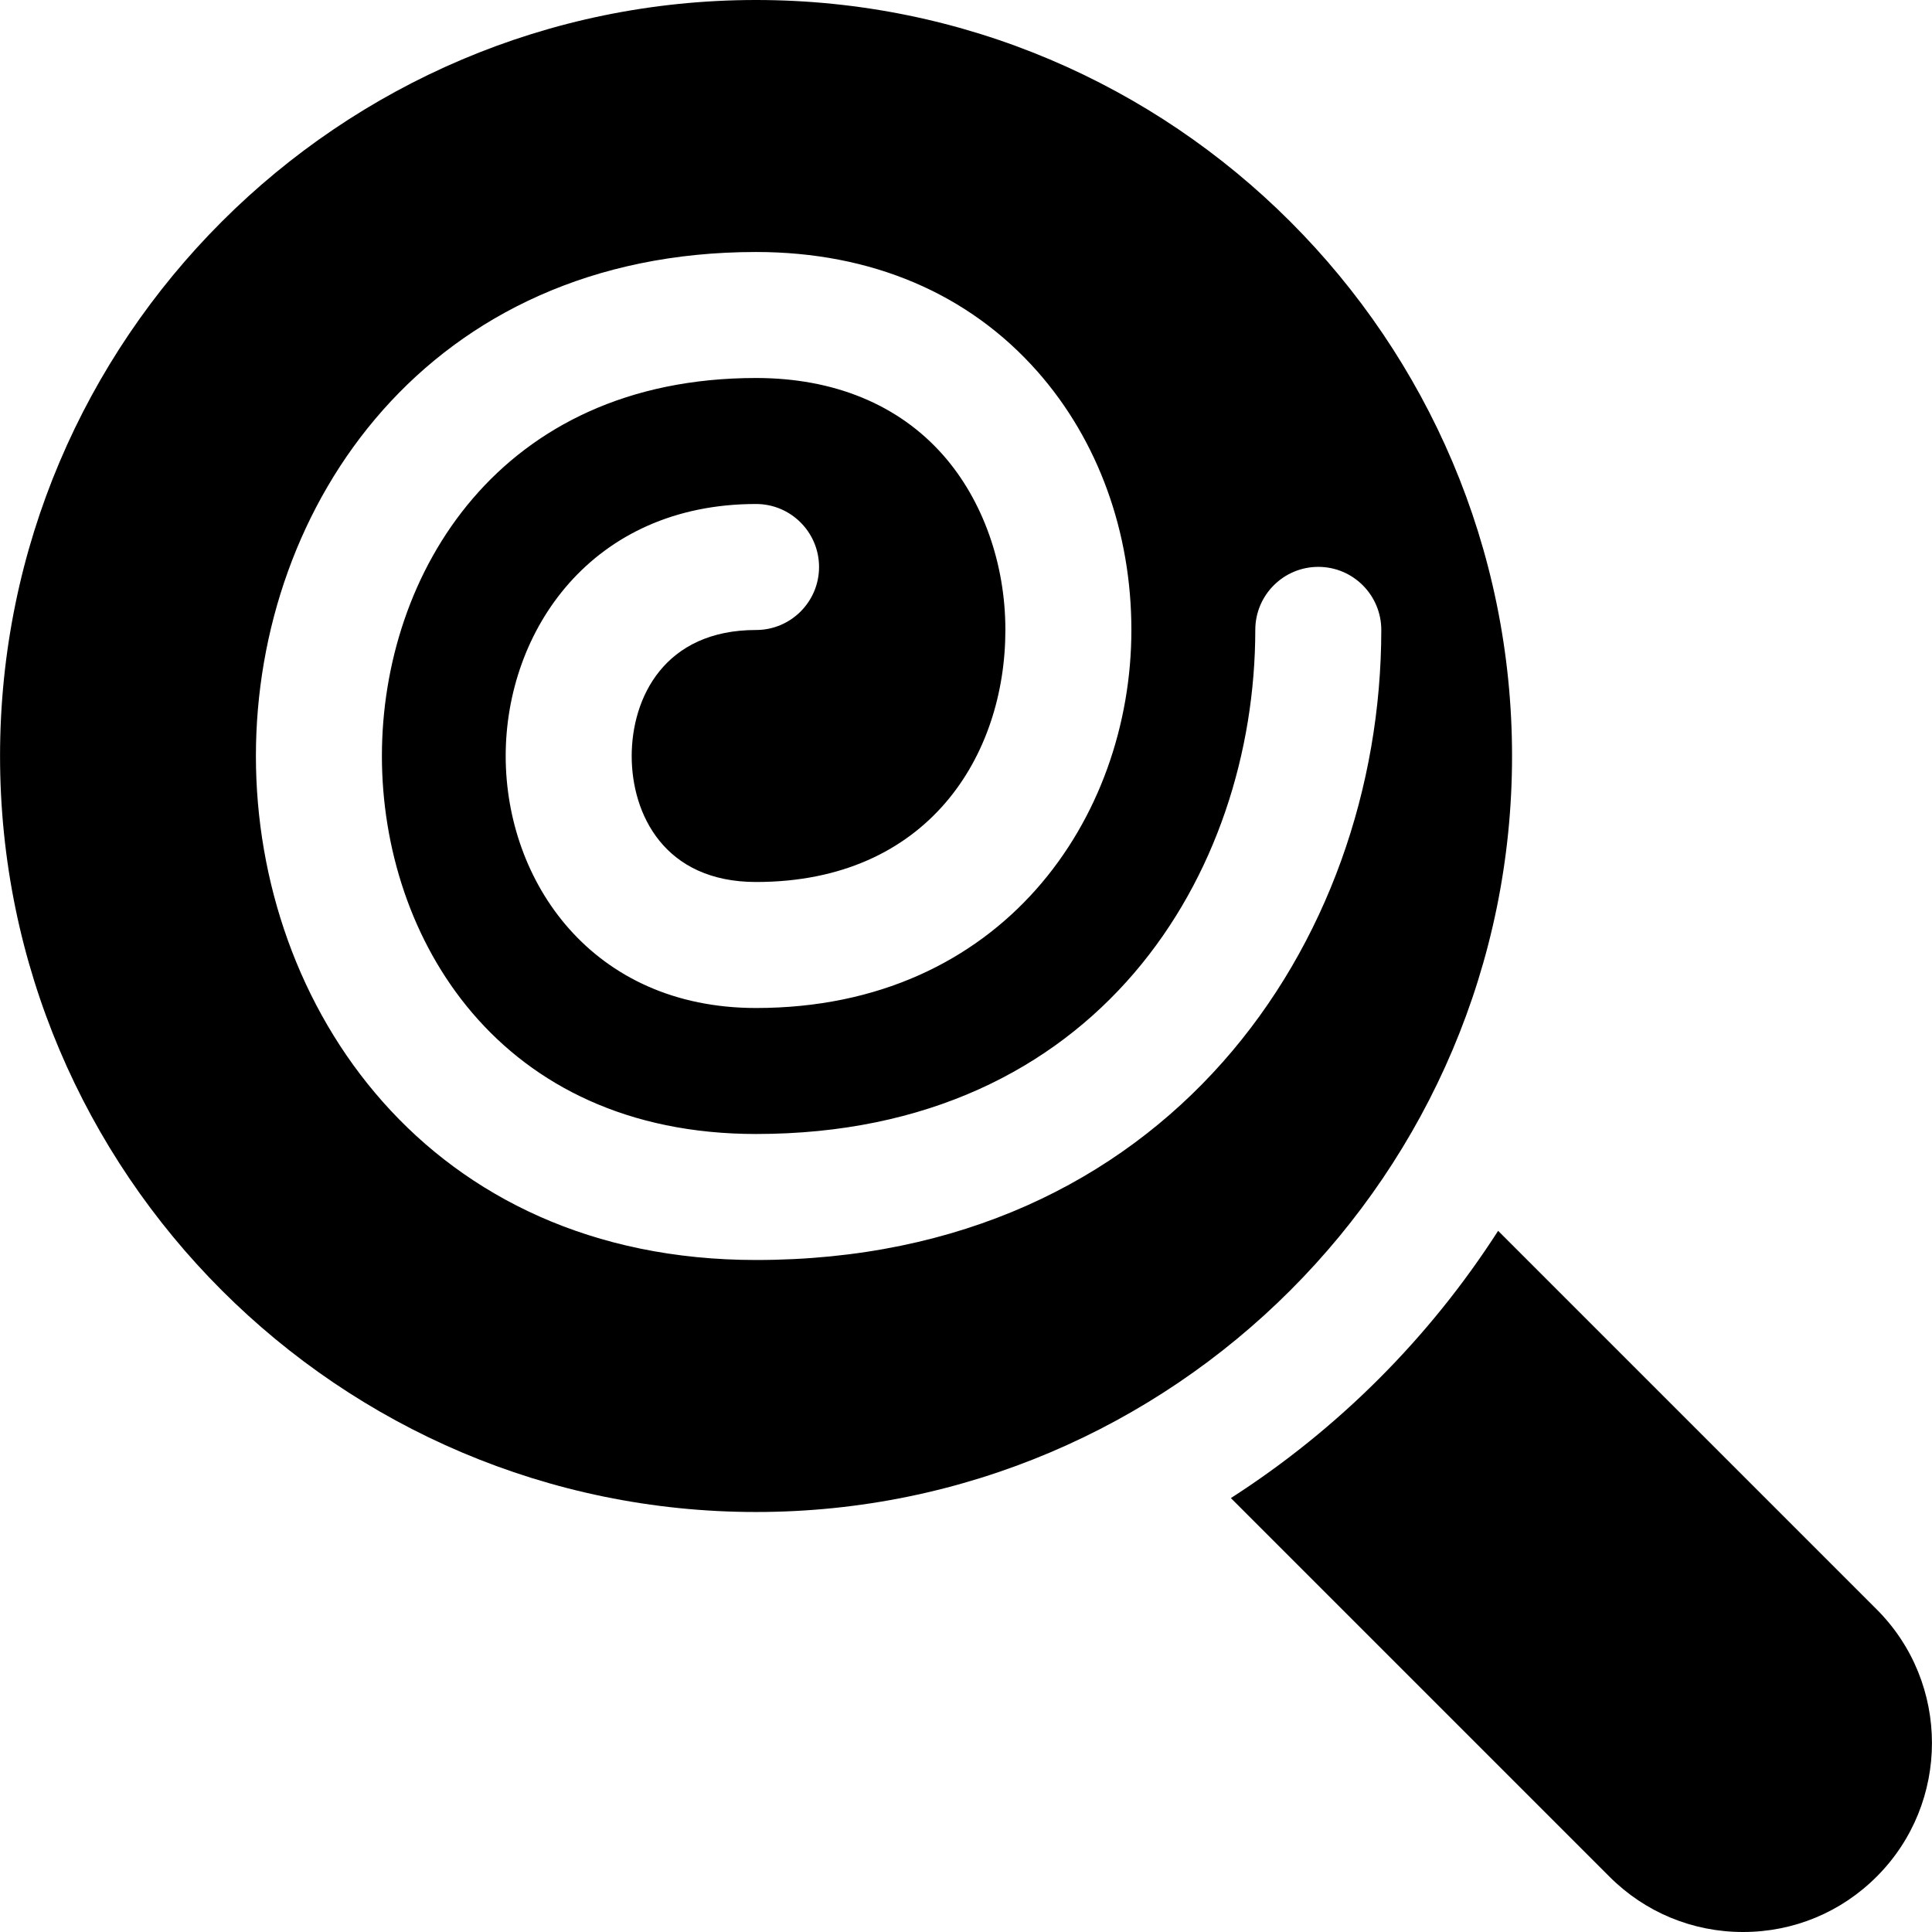
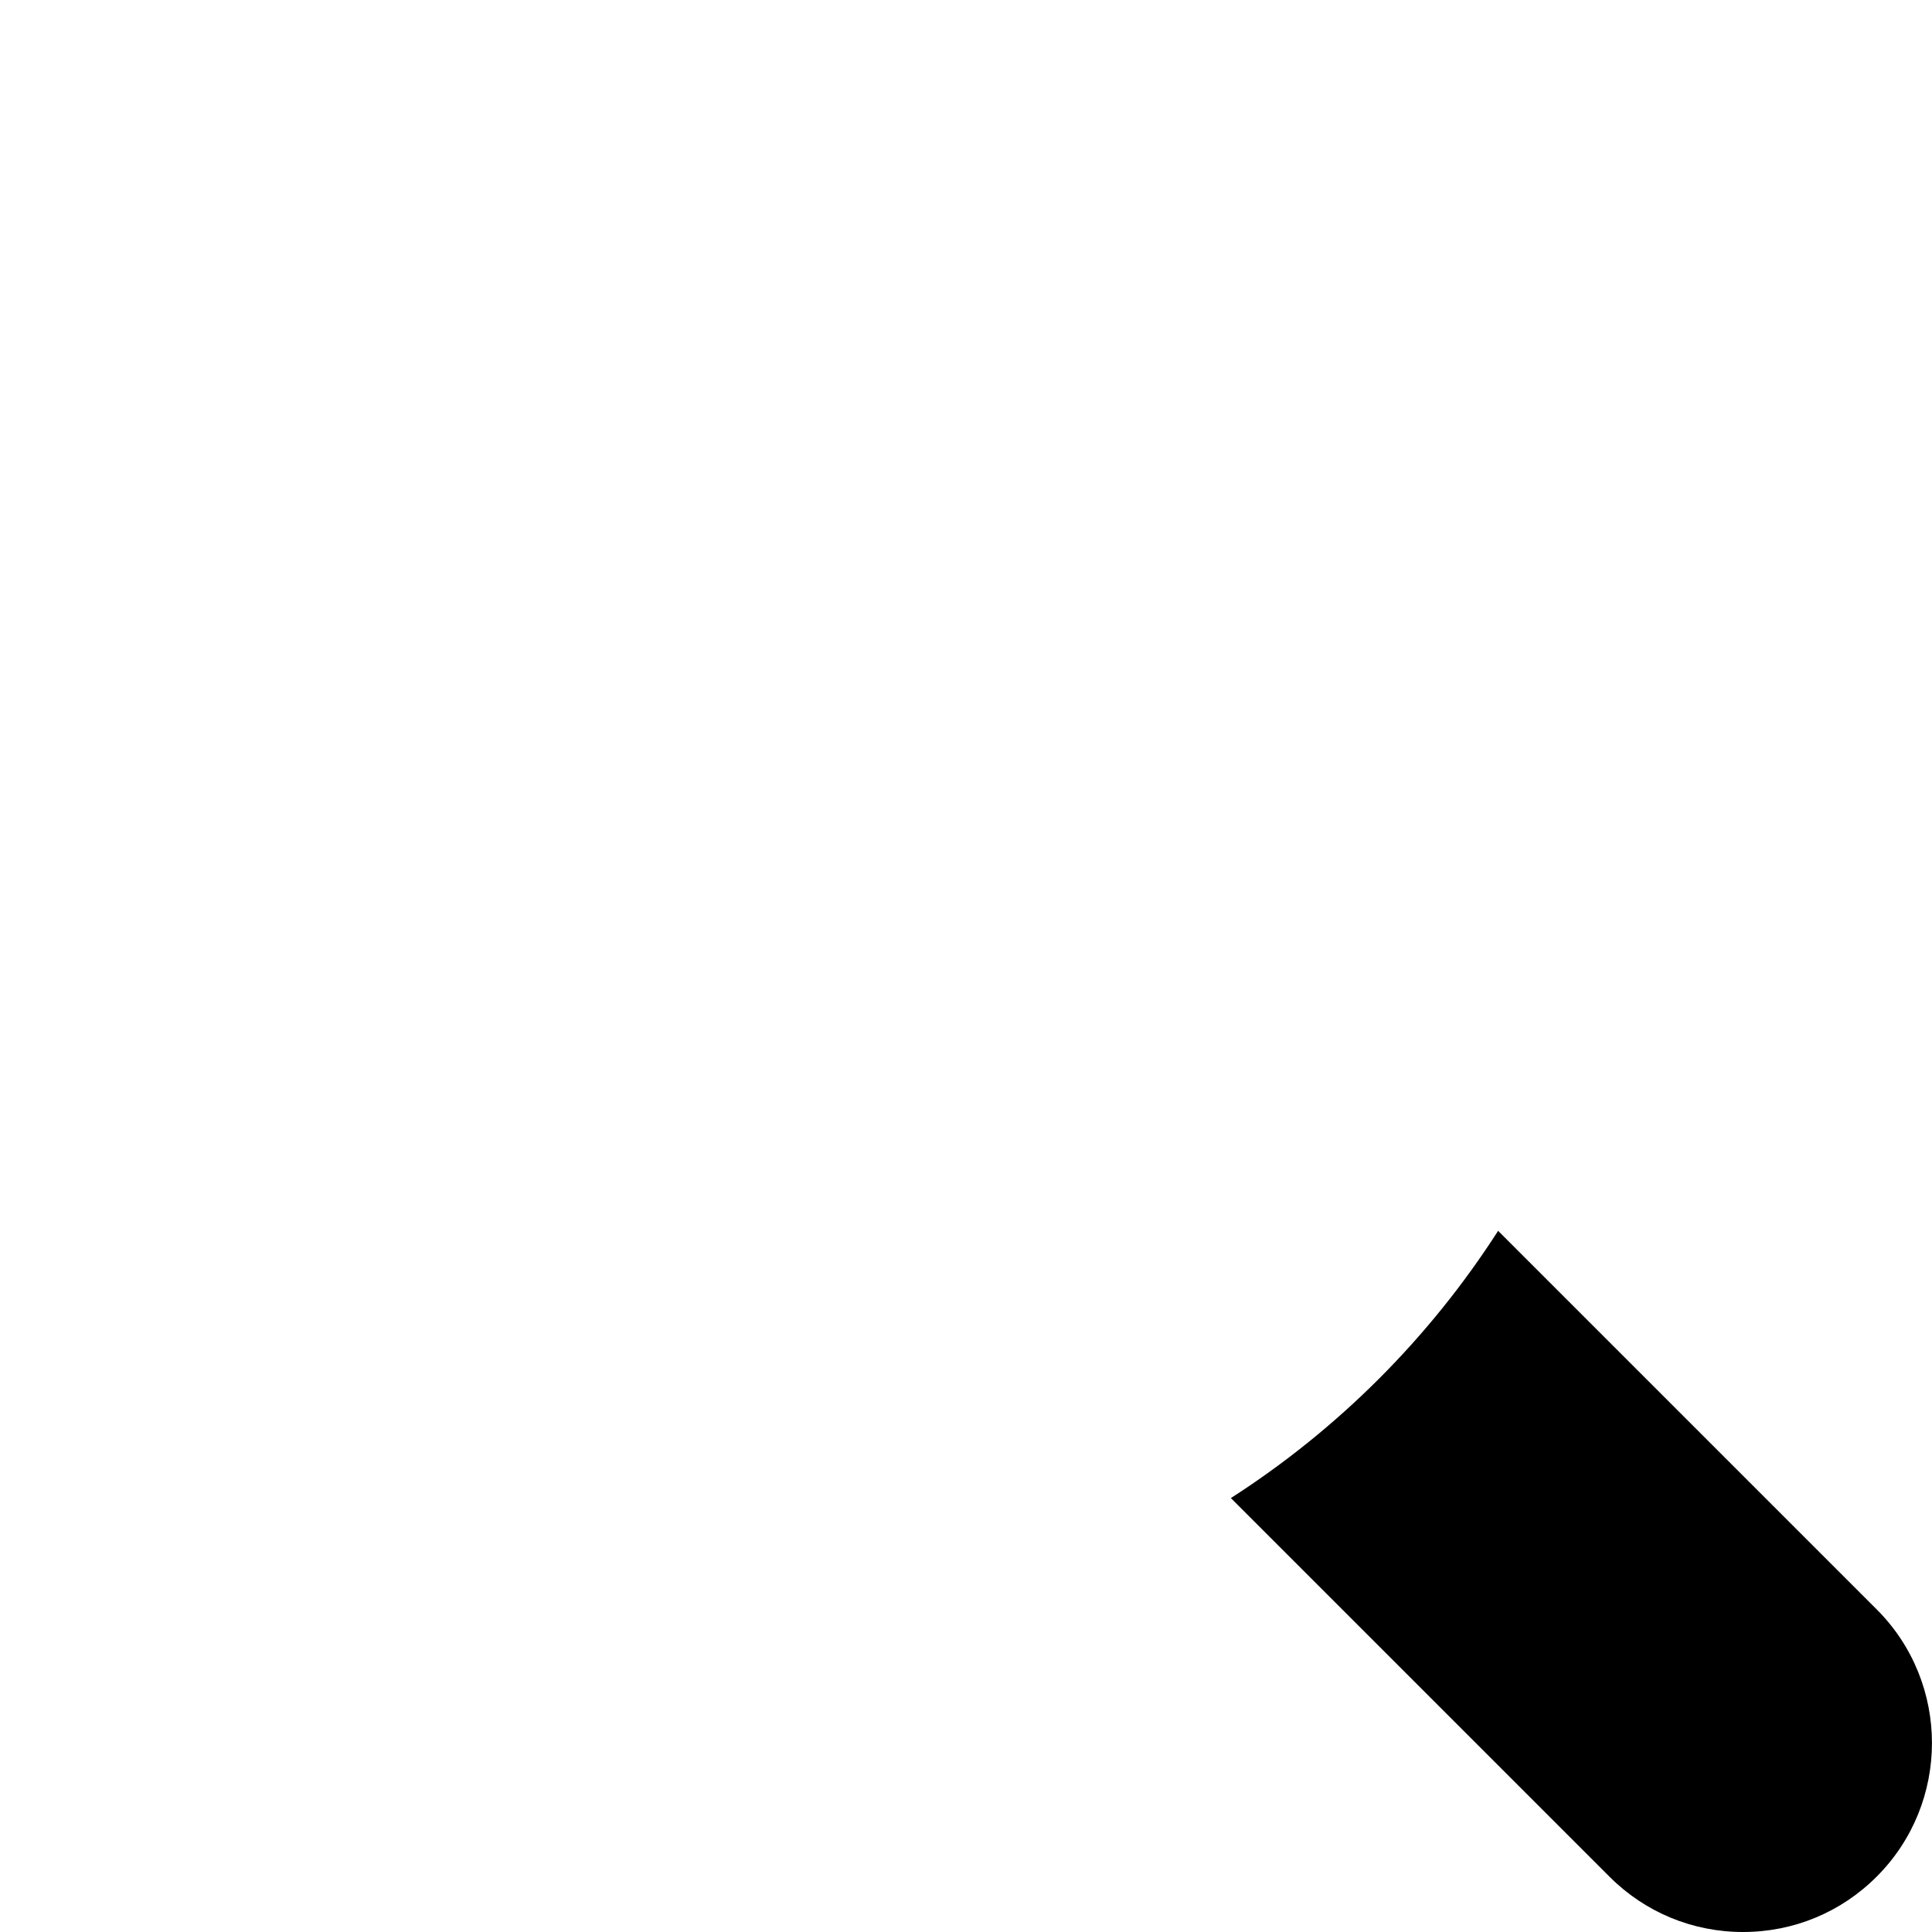
<svg xmlns="http://www.w3.org/2000/svg" version="1.1" id="Layer_1" x="0px" y="0px" viewBox="0 0 512.001 512.001" style="enable-background:new 0 0 512.001 512.001;" xml:space="preserve">
  <g>
    <g>
      <path d="M497.339,426.5L397.02,326.182c-18.244,28.412-42.415,52.582-70.826,70.826l100.319,100.319    c9.456,9.468,22.038,14.674,35.413,14.674c13.381,0,25.956-5.207,35.413-14.674C516.871,477.804,516.871,446.022,497.339,426.5z" />
    </g>
  </g>
  <g>
    <g>
-       <path d="M200.361,0C89.894,0,0.013,89.88,0.013,200.348s89.88,200.348,200.348,200.348s200.348-89.881,200.348-200.348    S310.828,0,200.361,0z M200.361,333.913c-87.011,0-132.543-67.196-132.543-133.565c0.011-66.381,45.544-133.565,132.543-133.565    c30.522,0,56.326,10.978,74.631,31.74c16.032,18.196,24.848,42.5,24.836,68.445c-0.011,49.772-34.185,100.163-99.467,100.163    c-43.555,0-66.347-33.598-66.347-66.783c0.011-33.195,22.804-66.783,66.347-66.783c9.217,0,16.696,7.479,16.696,16.696    c0,9.217-7.479,16.696-16.696,16.696c-24.316,0-32.946,17.989-32.956,33.402c0,15.391,8.631,33.38,32.956,33.38    c45.63,0,66.065-33.544,66.076-66.783c0.011-17.554-6-34.445-16.5-46.348c-11.783-13.369-28.924-20.434-49.576-20.434    c-68.108,0-99.141,51.923-99.152,100.174c0,48.25,31.033,100.174,99.152,100.174c90.859,0,132.272-69.257,132.304-133.593    c0-9.217,7.479-16.702,16.696-16.702c0,0,0,0,0.011,0c9.217,0,16.685,7.495,16.685,16.723    C366.024,249.906,309.09,333.913,200.361,333.913z" />
-     </g>
+       </g>
  </g>
  <g>
</g>
  <g>
</g>
  <g>
</g>
  <g>
</g>
  <g>
</g>
  <g>
</g>
  <g>
</g>
  <g>
</g>
  <g>
</g>
  <g>
</g>
  <g>
</g>
  <g>
</g>
  <g>
</g>
  <g>
</g>
  <g>
</g>
</svg>